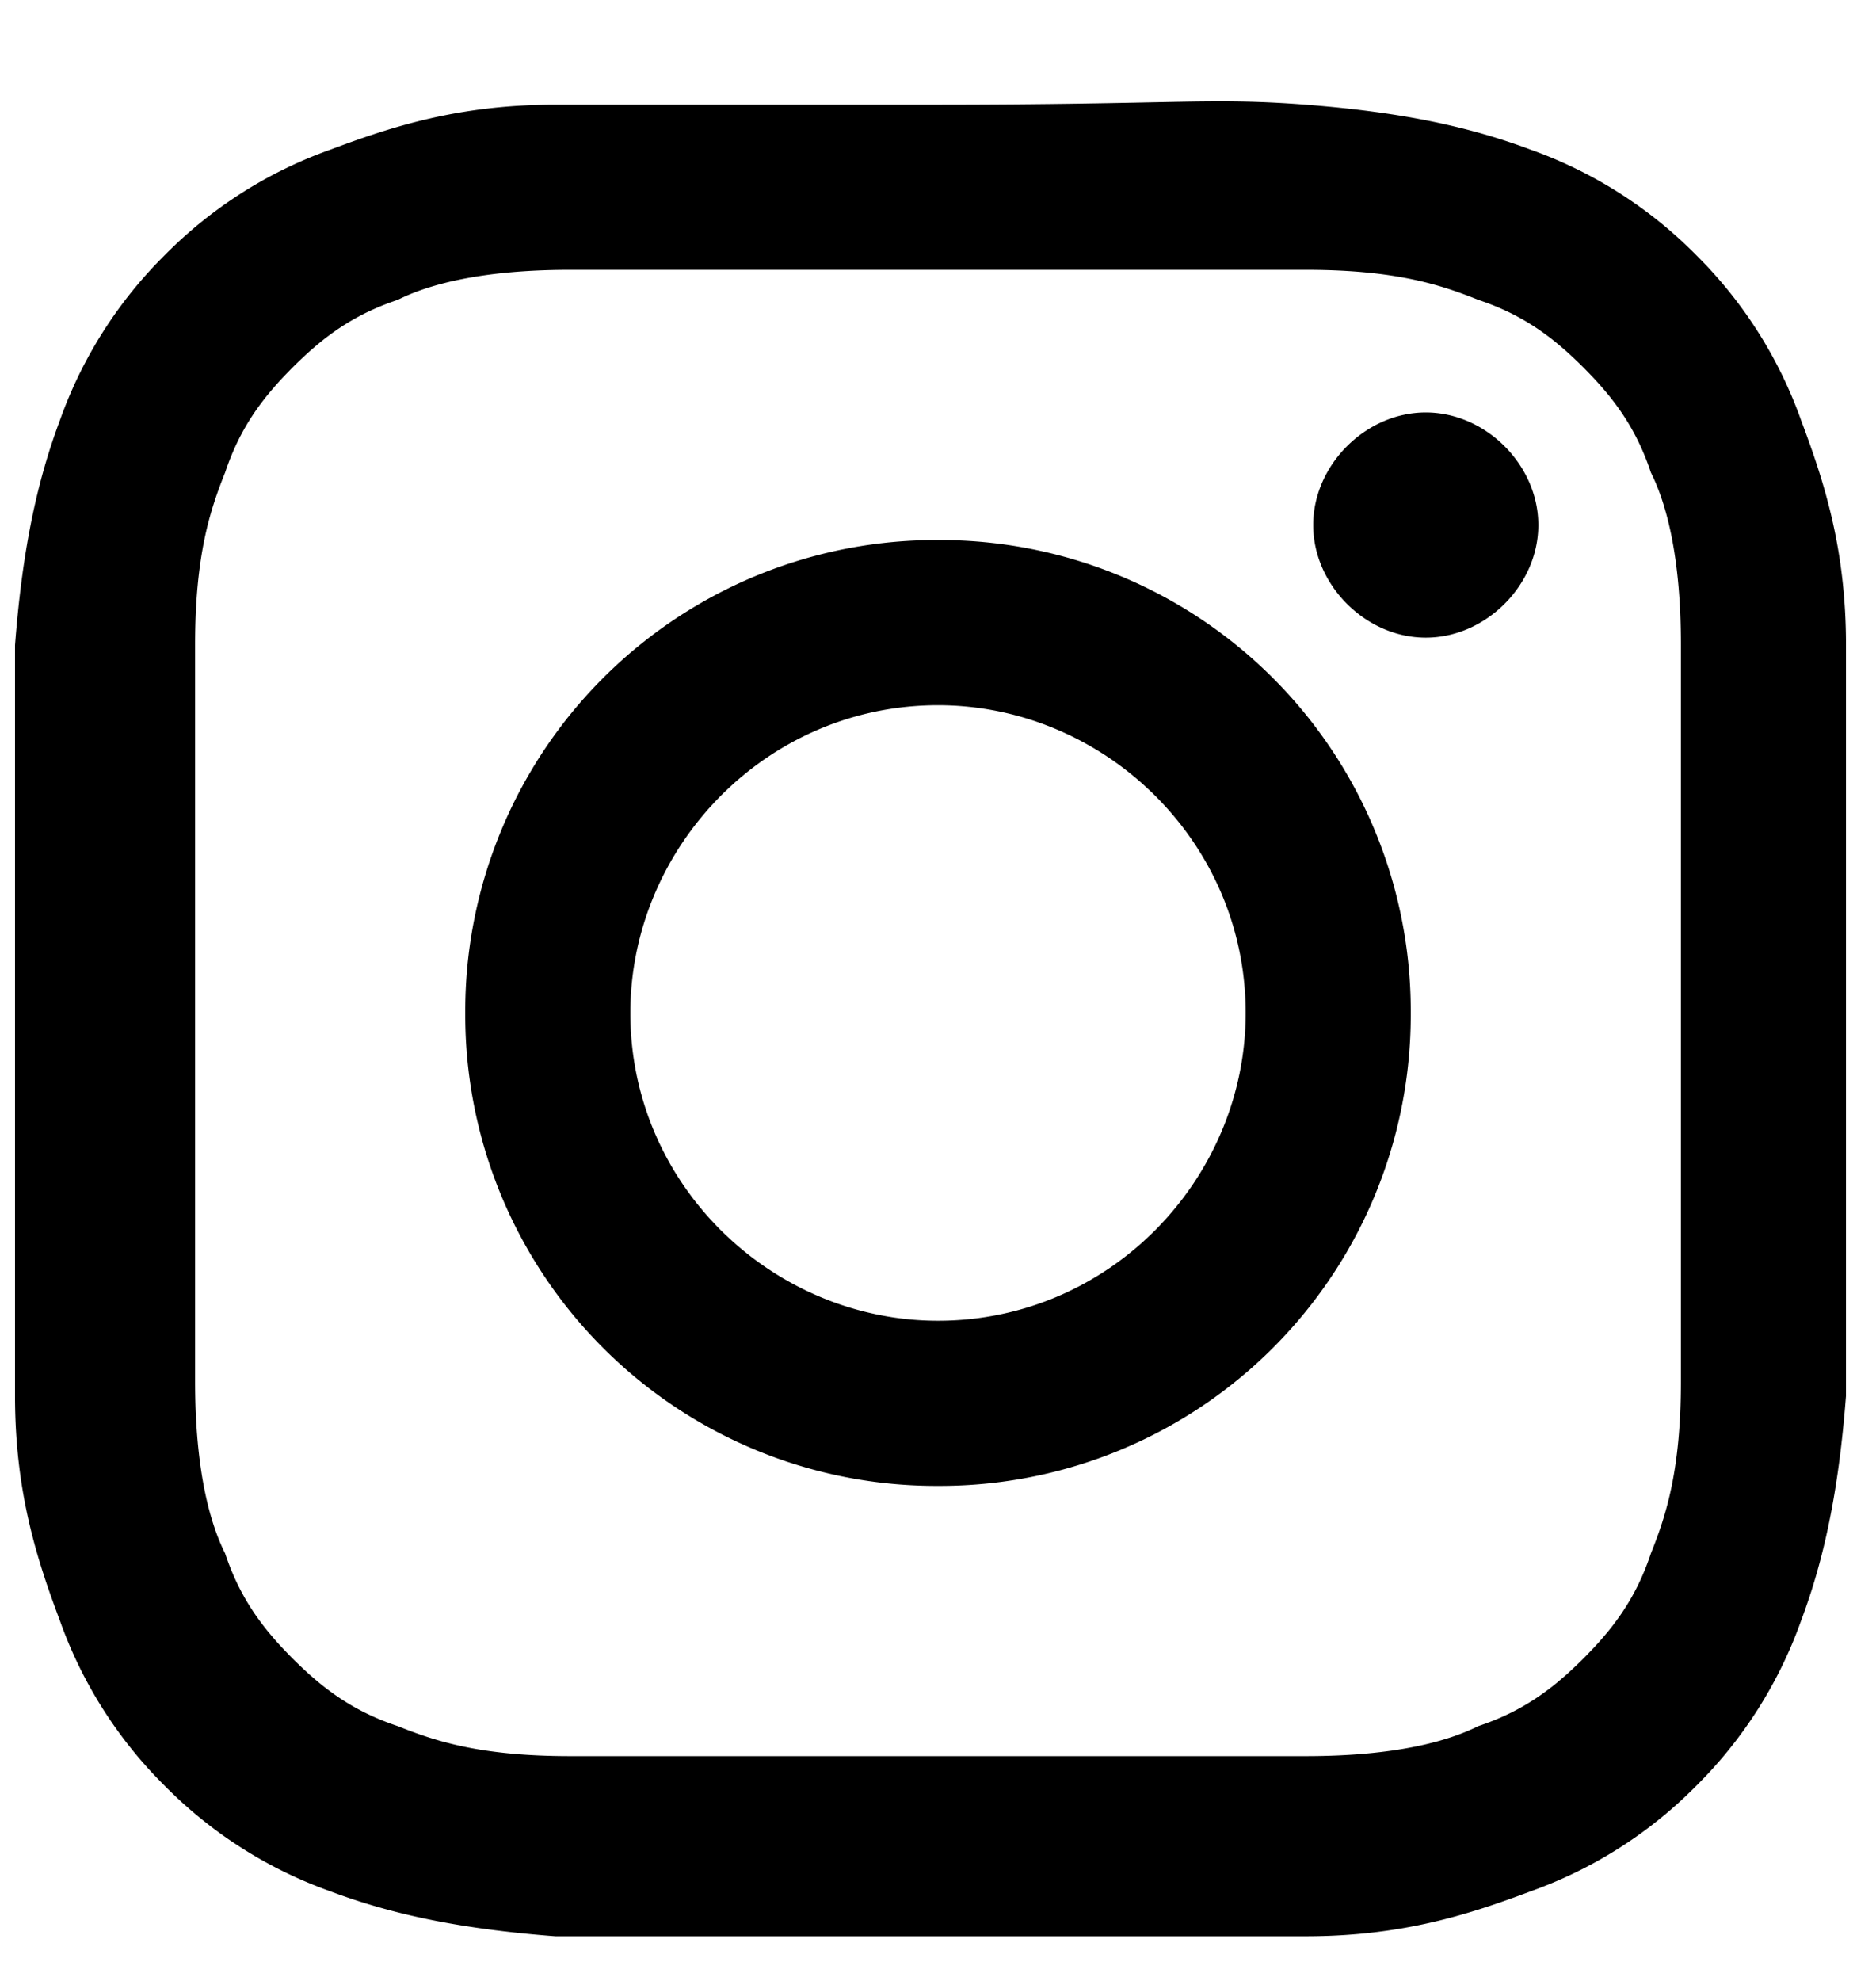
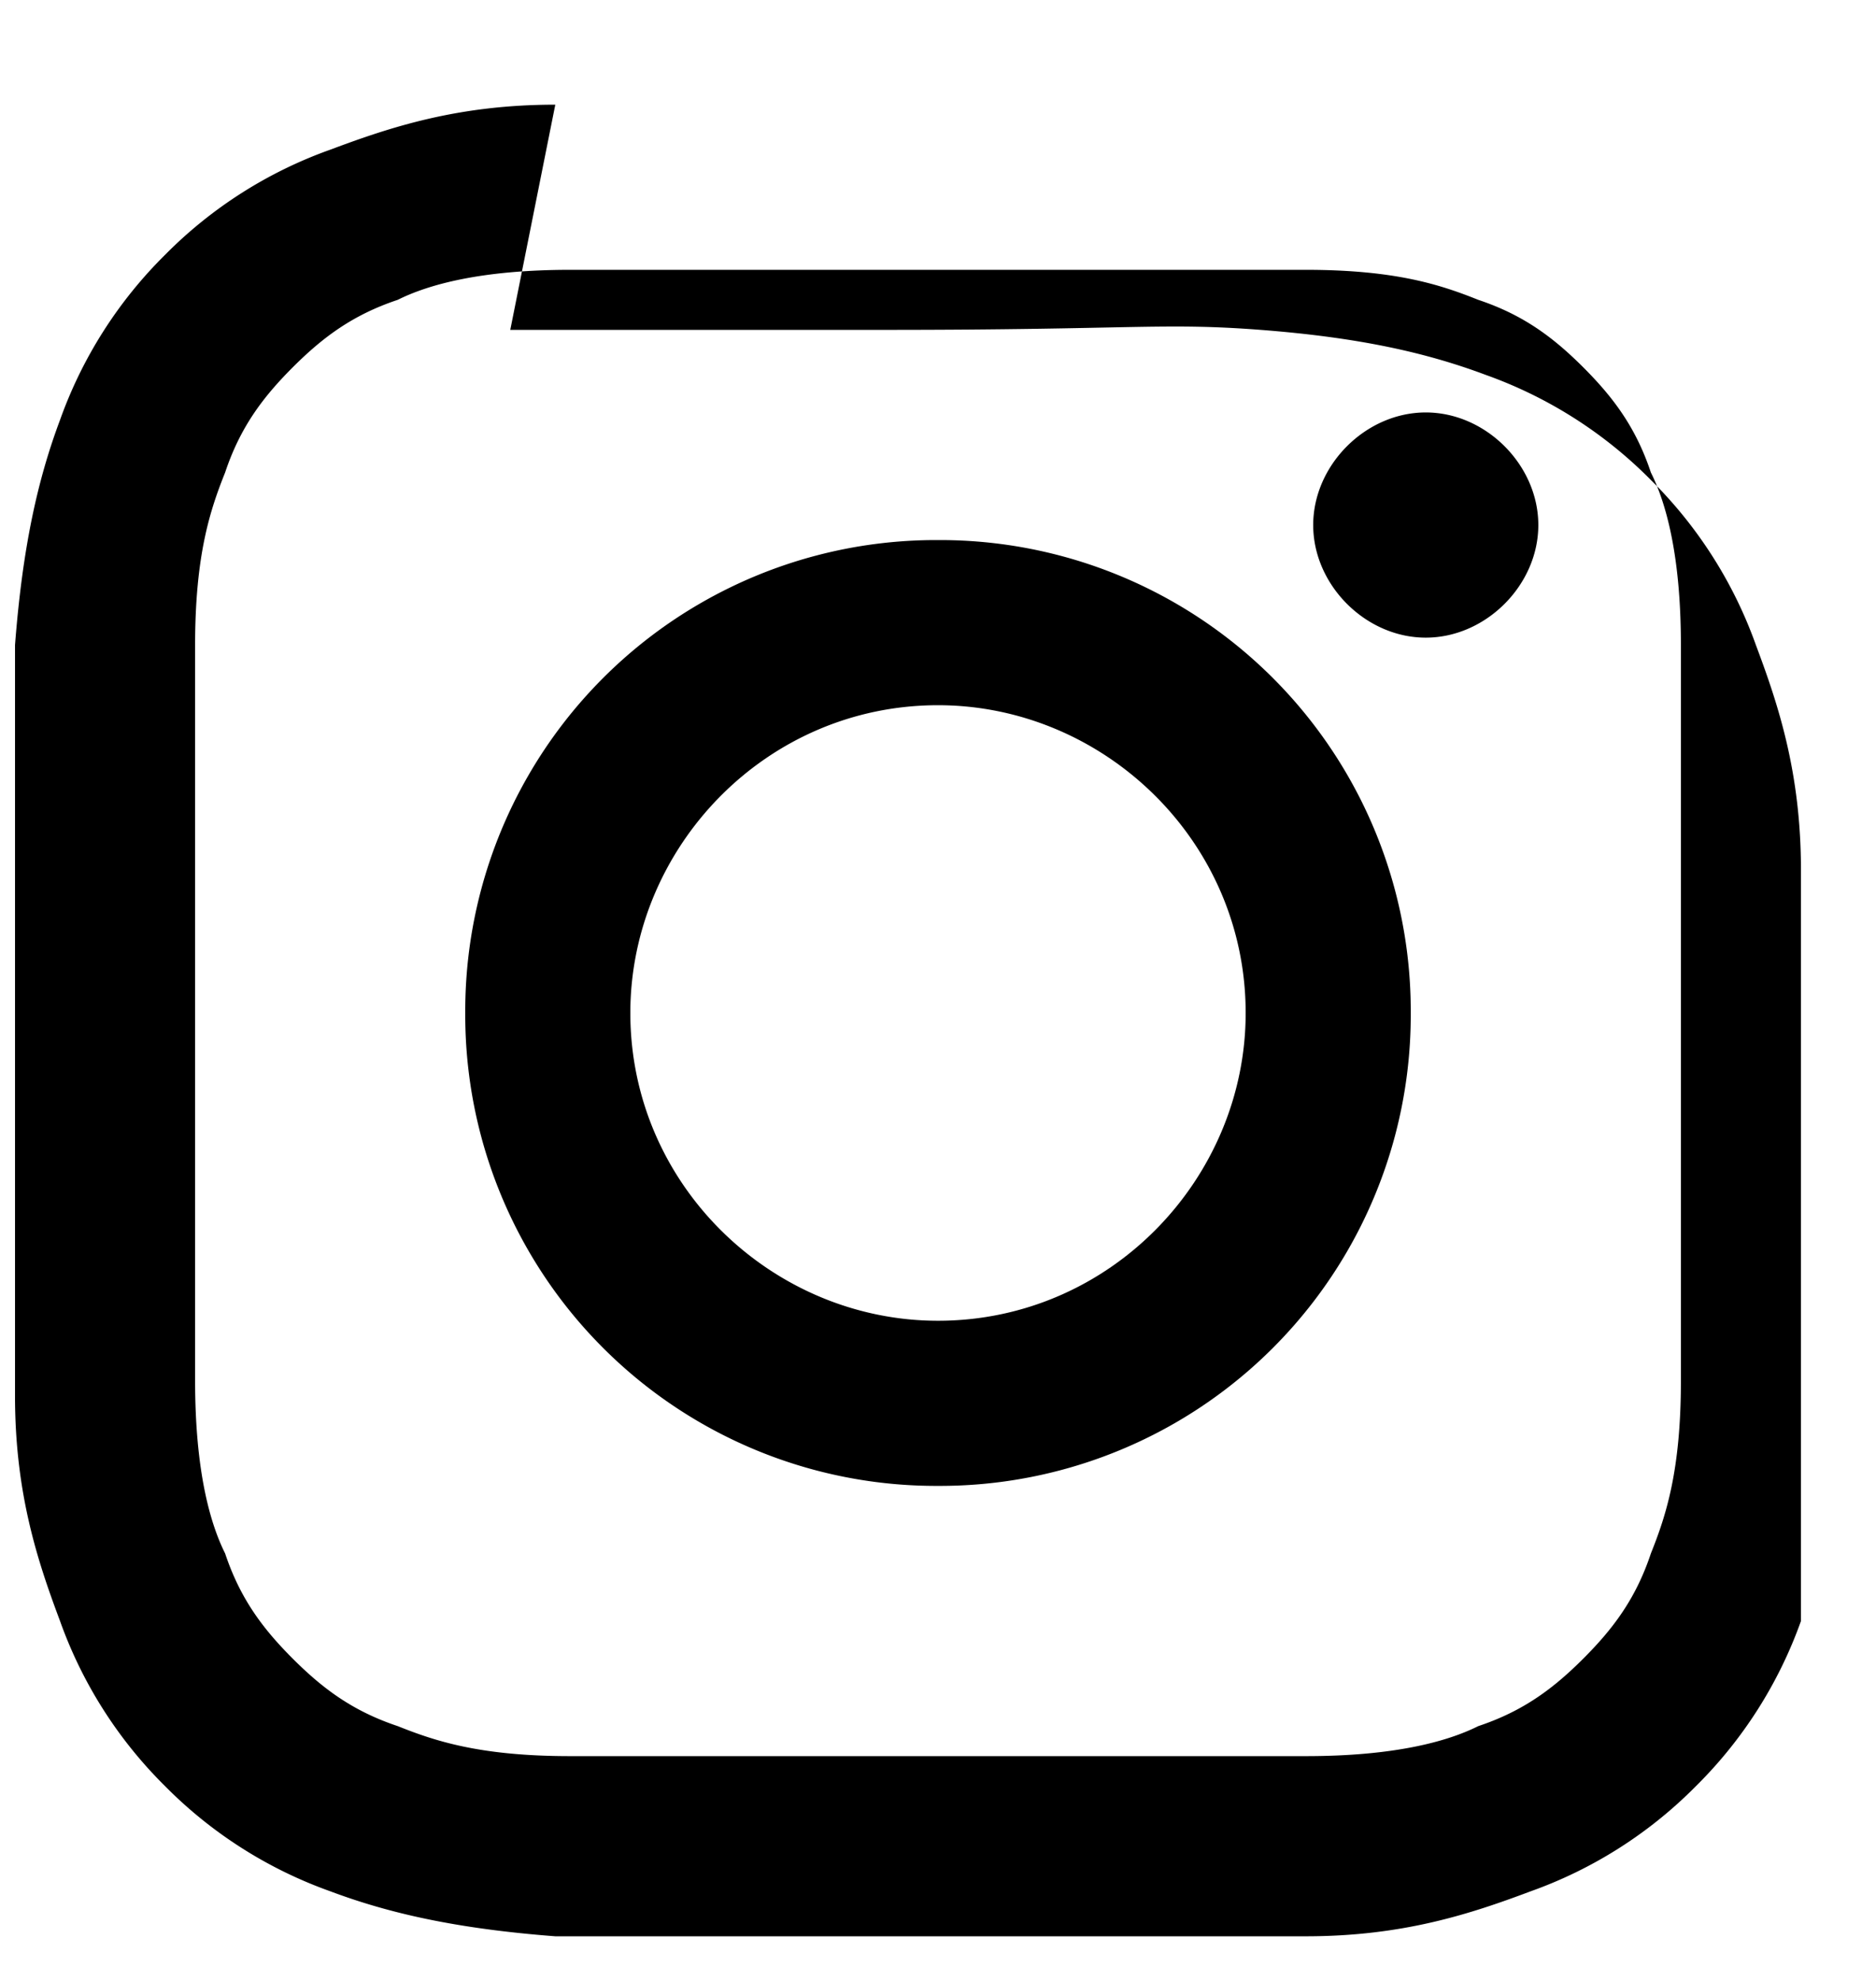
<svg xmlns="http://www.w3.org/2000/svg" width="18" height="19" viewBox="0 0 18 19" fill="none">
-   <path d="M5.328 1.004c-.936 0-1.584.216-2.16.432a4.22 4.22 0 00-1.584 1.008A4.22 4.22 0 00.576 4.028c-.216.576-.36 1.224-.432 2.16v7.2c0 .936.216 1.584.432 2.16a4.22 4.22 0 001.008 1.584 4.22 4.22 0 001.584 1.008c.576.216 1.224.36 2.16.432h7.2c.936 0 1.584-.216 2.16-.432a4.22 4.22 0 001.584-1.008 4.22 4.22 0 001.008-1.584c.216-.576.36-1.224.432-2.16v-7.2c0-.936-.216-1.584-.432-2.16a4.22 4.22 0 00-1.008-1.584 4.22 4.22 0 00-1.584-1.008c-.576-.216-1.224-.36-2.16-.432-.936-.072-1.224 0-3.6 0h-3.6zm.144 15.84c-.864 0-1.296-.144-1.656-.288-.432-.144-.72-.36-1.008-.648-.288-.288-.504-.576-.648-1.008-.144-.288-.288-.792-.288-1.656V6.188c0-.864.144-1.296.288-1.656.144-.432.36-.72.648-1.008.288-.288.576-.504 1.008-.648.288-.144.792-.288 1.656-.288h7.056c.864 0 1.296.144 1.656.288.432.144.72.36 1.008.648.288.288.504.576.648 1.008.144.288.288.792.288 1.656v7.056c0 .864-.144 1.296-.288 1.656-.144.432-.36.72-.648 1.008-.288.288-.576.504-1.008.648-.288.144-.792.288-1.656.288H5.472zM12.6 5.036c0 .576.504 1.08 1.08 1.08.576 0 1.08-.504 1.08-1.08 0-.576-.504-1.08-1.08-1.08-.576 0-1.08.504-1.08 1.08zm-8.136 4.68A4.517 4.517 0 009 14.252a4.517 4.517 0 004.536-4.536A4.517 4.517 0 009 5.18a4.517 4.517 0 00-4.536 4.536zm1.584 0c0-1.584 1.296-2.952 2.952-2.952 1.584 0 2.952 1.296 2.952 2.952 0 1.584-1.296 2.952-2.952 2.952-1.584 0-2.952-1.296-2.952-2.952z" fill="#000" />
+   <path d="M5.328 1.004c-.936 0-1.584.216-2.16.432a4.22 4.22 0 00-1.584 1.008A4.22 4.22 0 00.576 4.028c-.216.576-.36 1.224-.432 2.16v7.2c0 .936.216 1.584.432 2.16a4.22 4.22 0 001.008 1.584 4.22 4.22 0 001.584 1.008c.576.216 1.224.36 2.16.432h7.2c.936 0 1.584-.216 2.16-.432a4.22 4.22 0 001.584-1.008 4.22 4.22 0 001.008-1.584v-7.2c0-.936-.216-1.584-.432-2.16a4.22 4.22 0 00-1.008-1.584 4.22 4.22 0 00-1.584-1.008c-.576-.216-1.224-.36-2.16-.432-.936-.072-1.224 0-3.6 0h-3.6zm.144 15.84c-.864 0-1.296-.144-1.656-.288-.432-.144-.72-.36-1.008-.648-.288-.288-.504-.576-.648-1.008-.144-.288-.288-.792-.288-1.656V6.188c0-.864.144-1.296.288-1.656.144-.432.36-.72.648-1.008.288-.288.576-.504 1.008-.648.288-.144.792-.288 1.656-.288h7.056c.864 0 1.296.144 1.656.288.432.144.72.36 1.008.648.288.288.504.576.648 1.008.144.288.288.792.288 1.656v7.056c0 .864-.144 1.296-.288 1.656-.144.432-.36.72-.648 1.008-.288.288-.576.504-1.008.648-.288.144-.792.288-1.656.288H5.472zM12.6 5.036c0 .576.504 1.08 1.08 1.08.576 0 1.08-.504 1.08-1.08 0-.576-.504-1.08-1.08-1.08-.576 0-1.08.504-1.08 1.08zm-8.136 4.68A4.517 4.517 0 009 14.252a4.517 4.517 0 004.536-4.536A4.517 4.517 0 009 5.18a4.517 4.517 0 00-4.536 4.536zm1.584 0c0-1.584 1.296-2.952 2.952-2.952 1.584 0 2.952 1.296 2.952 2.952 0 1.584-1.296 2.952-2.952 2.952-1.584 0-2.952-1.296-2.952-2.952z" fill="#000" />
</svg>